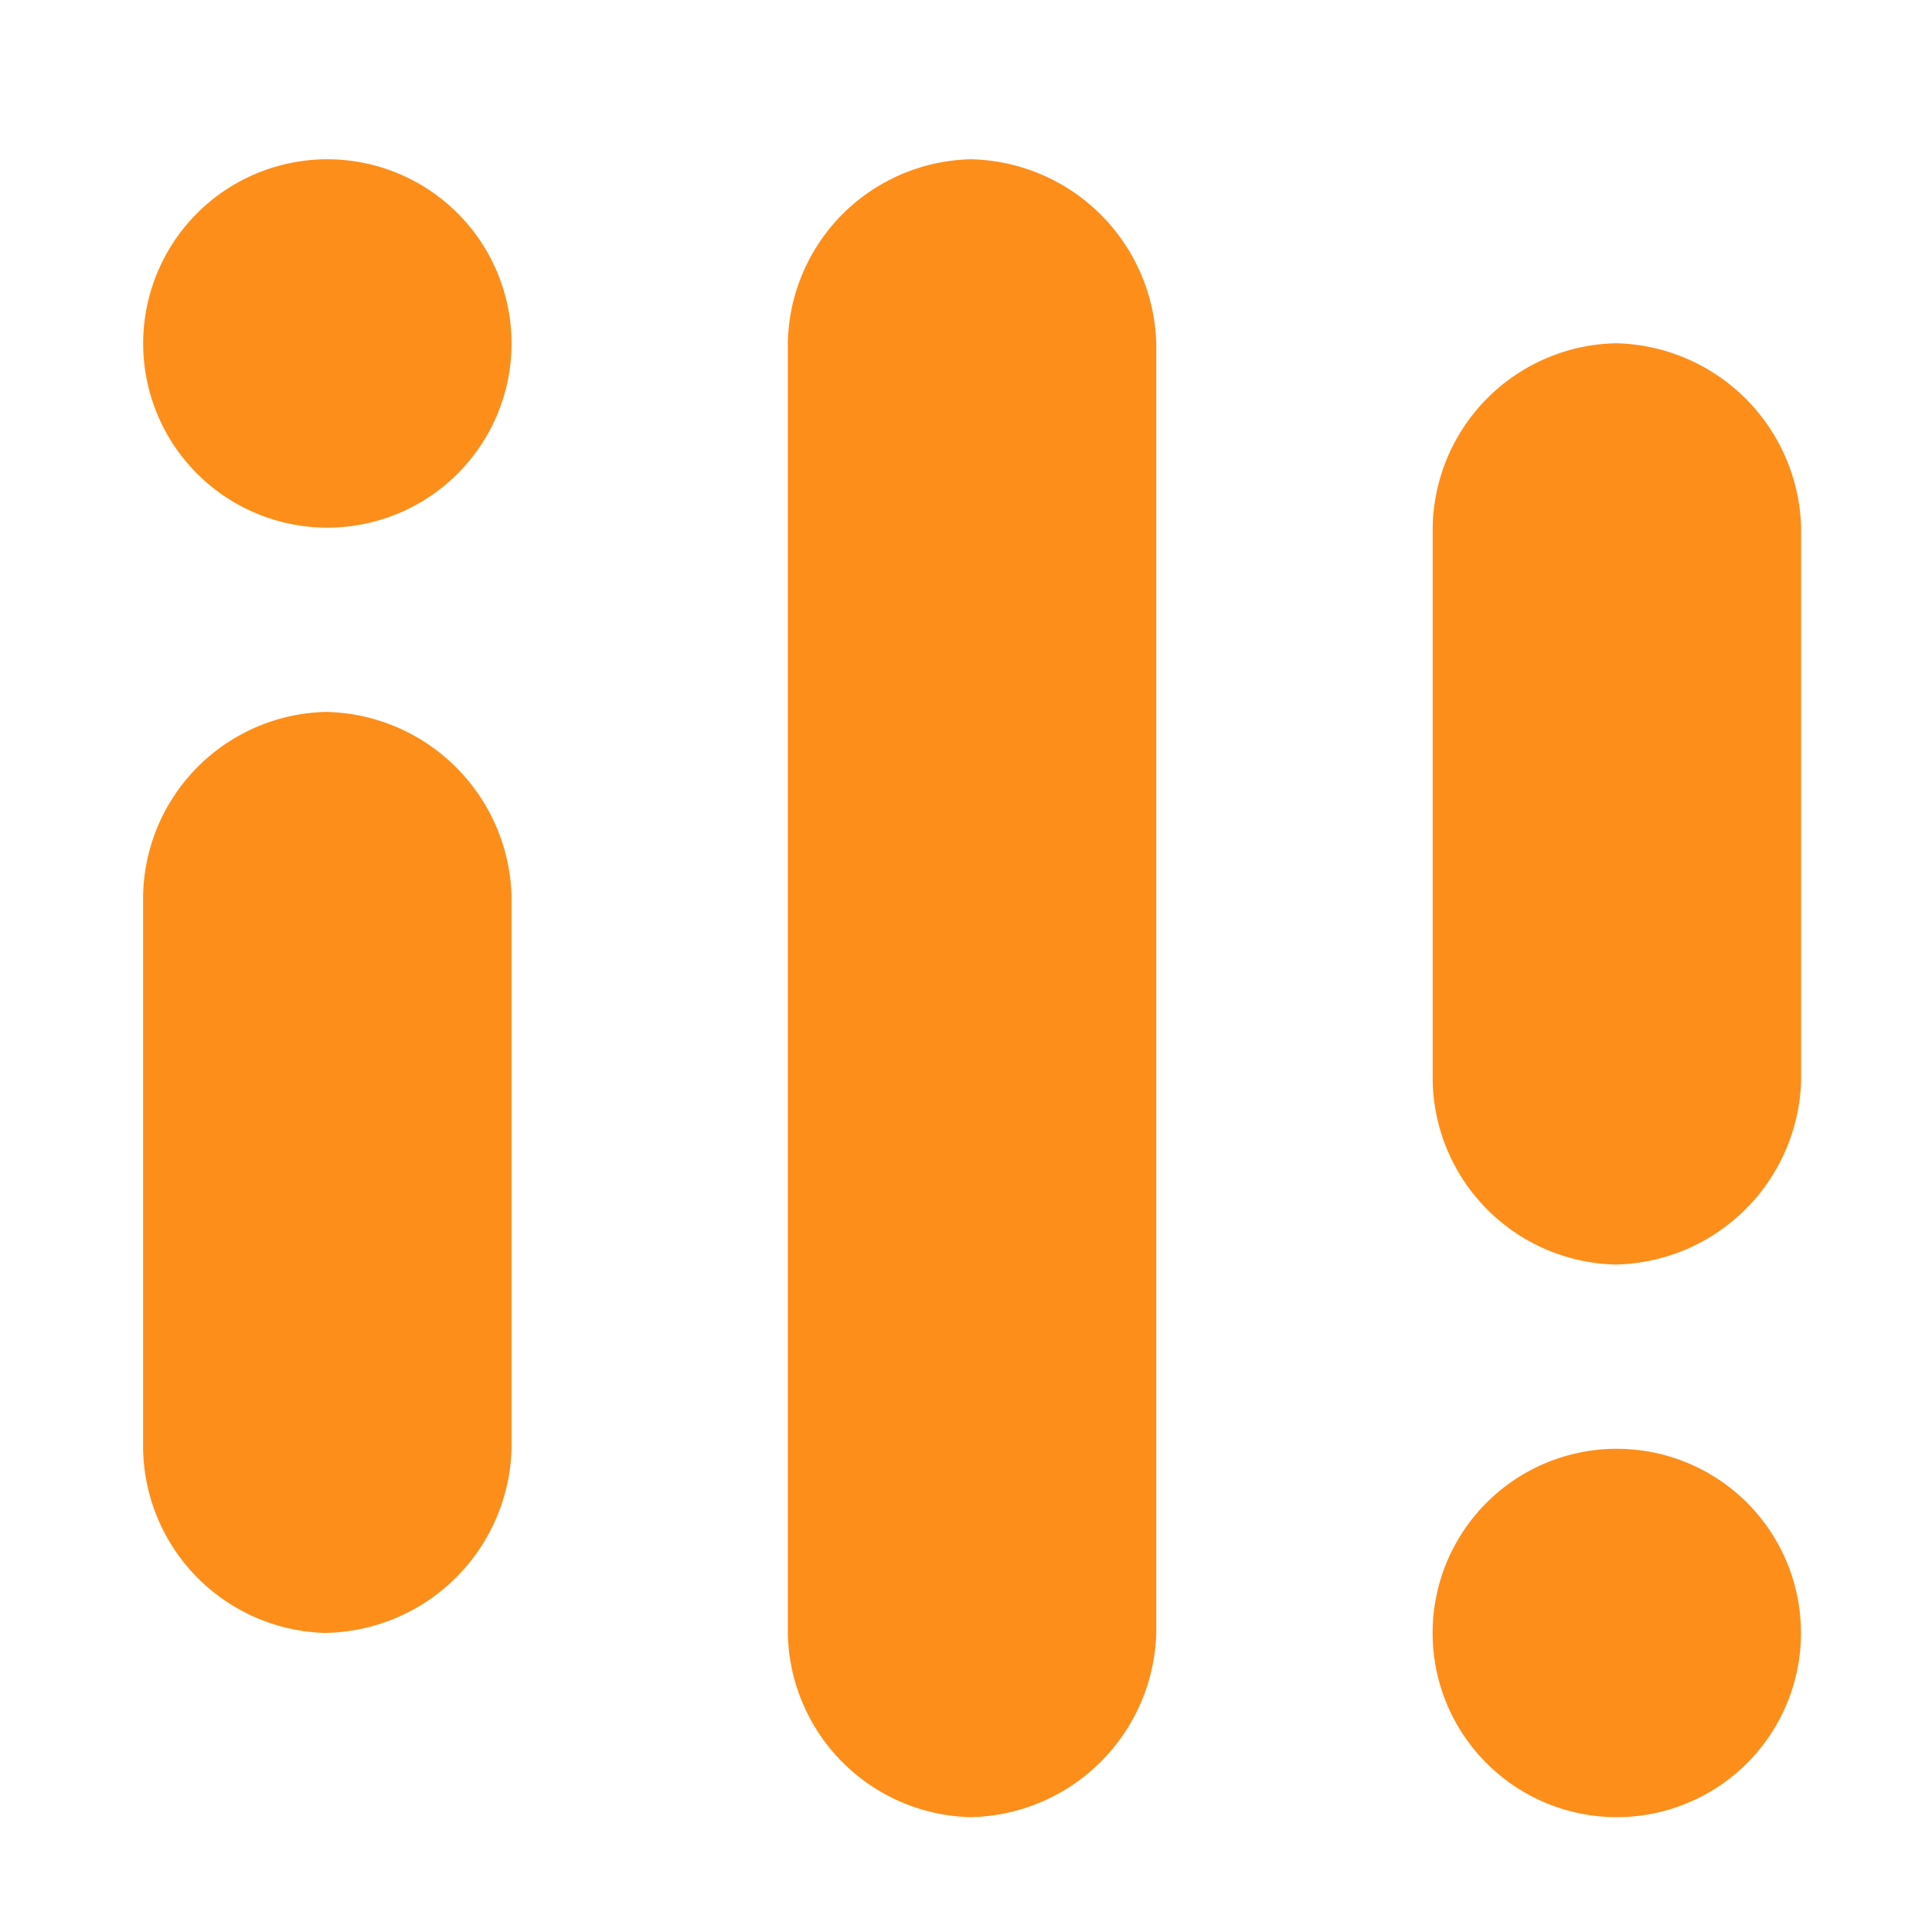
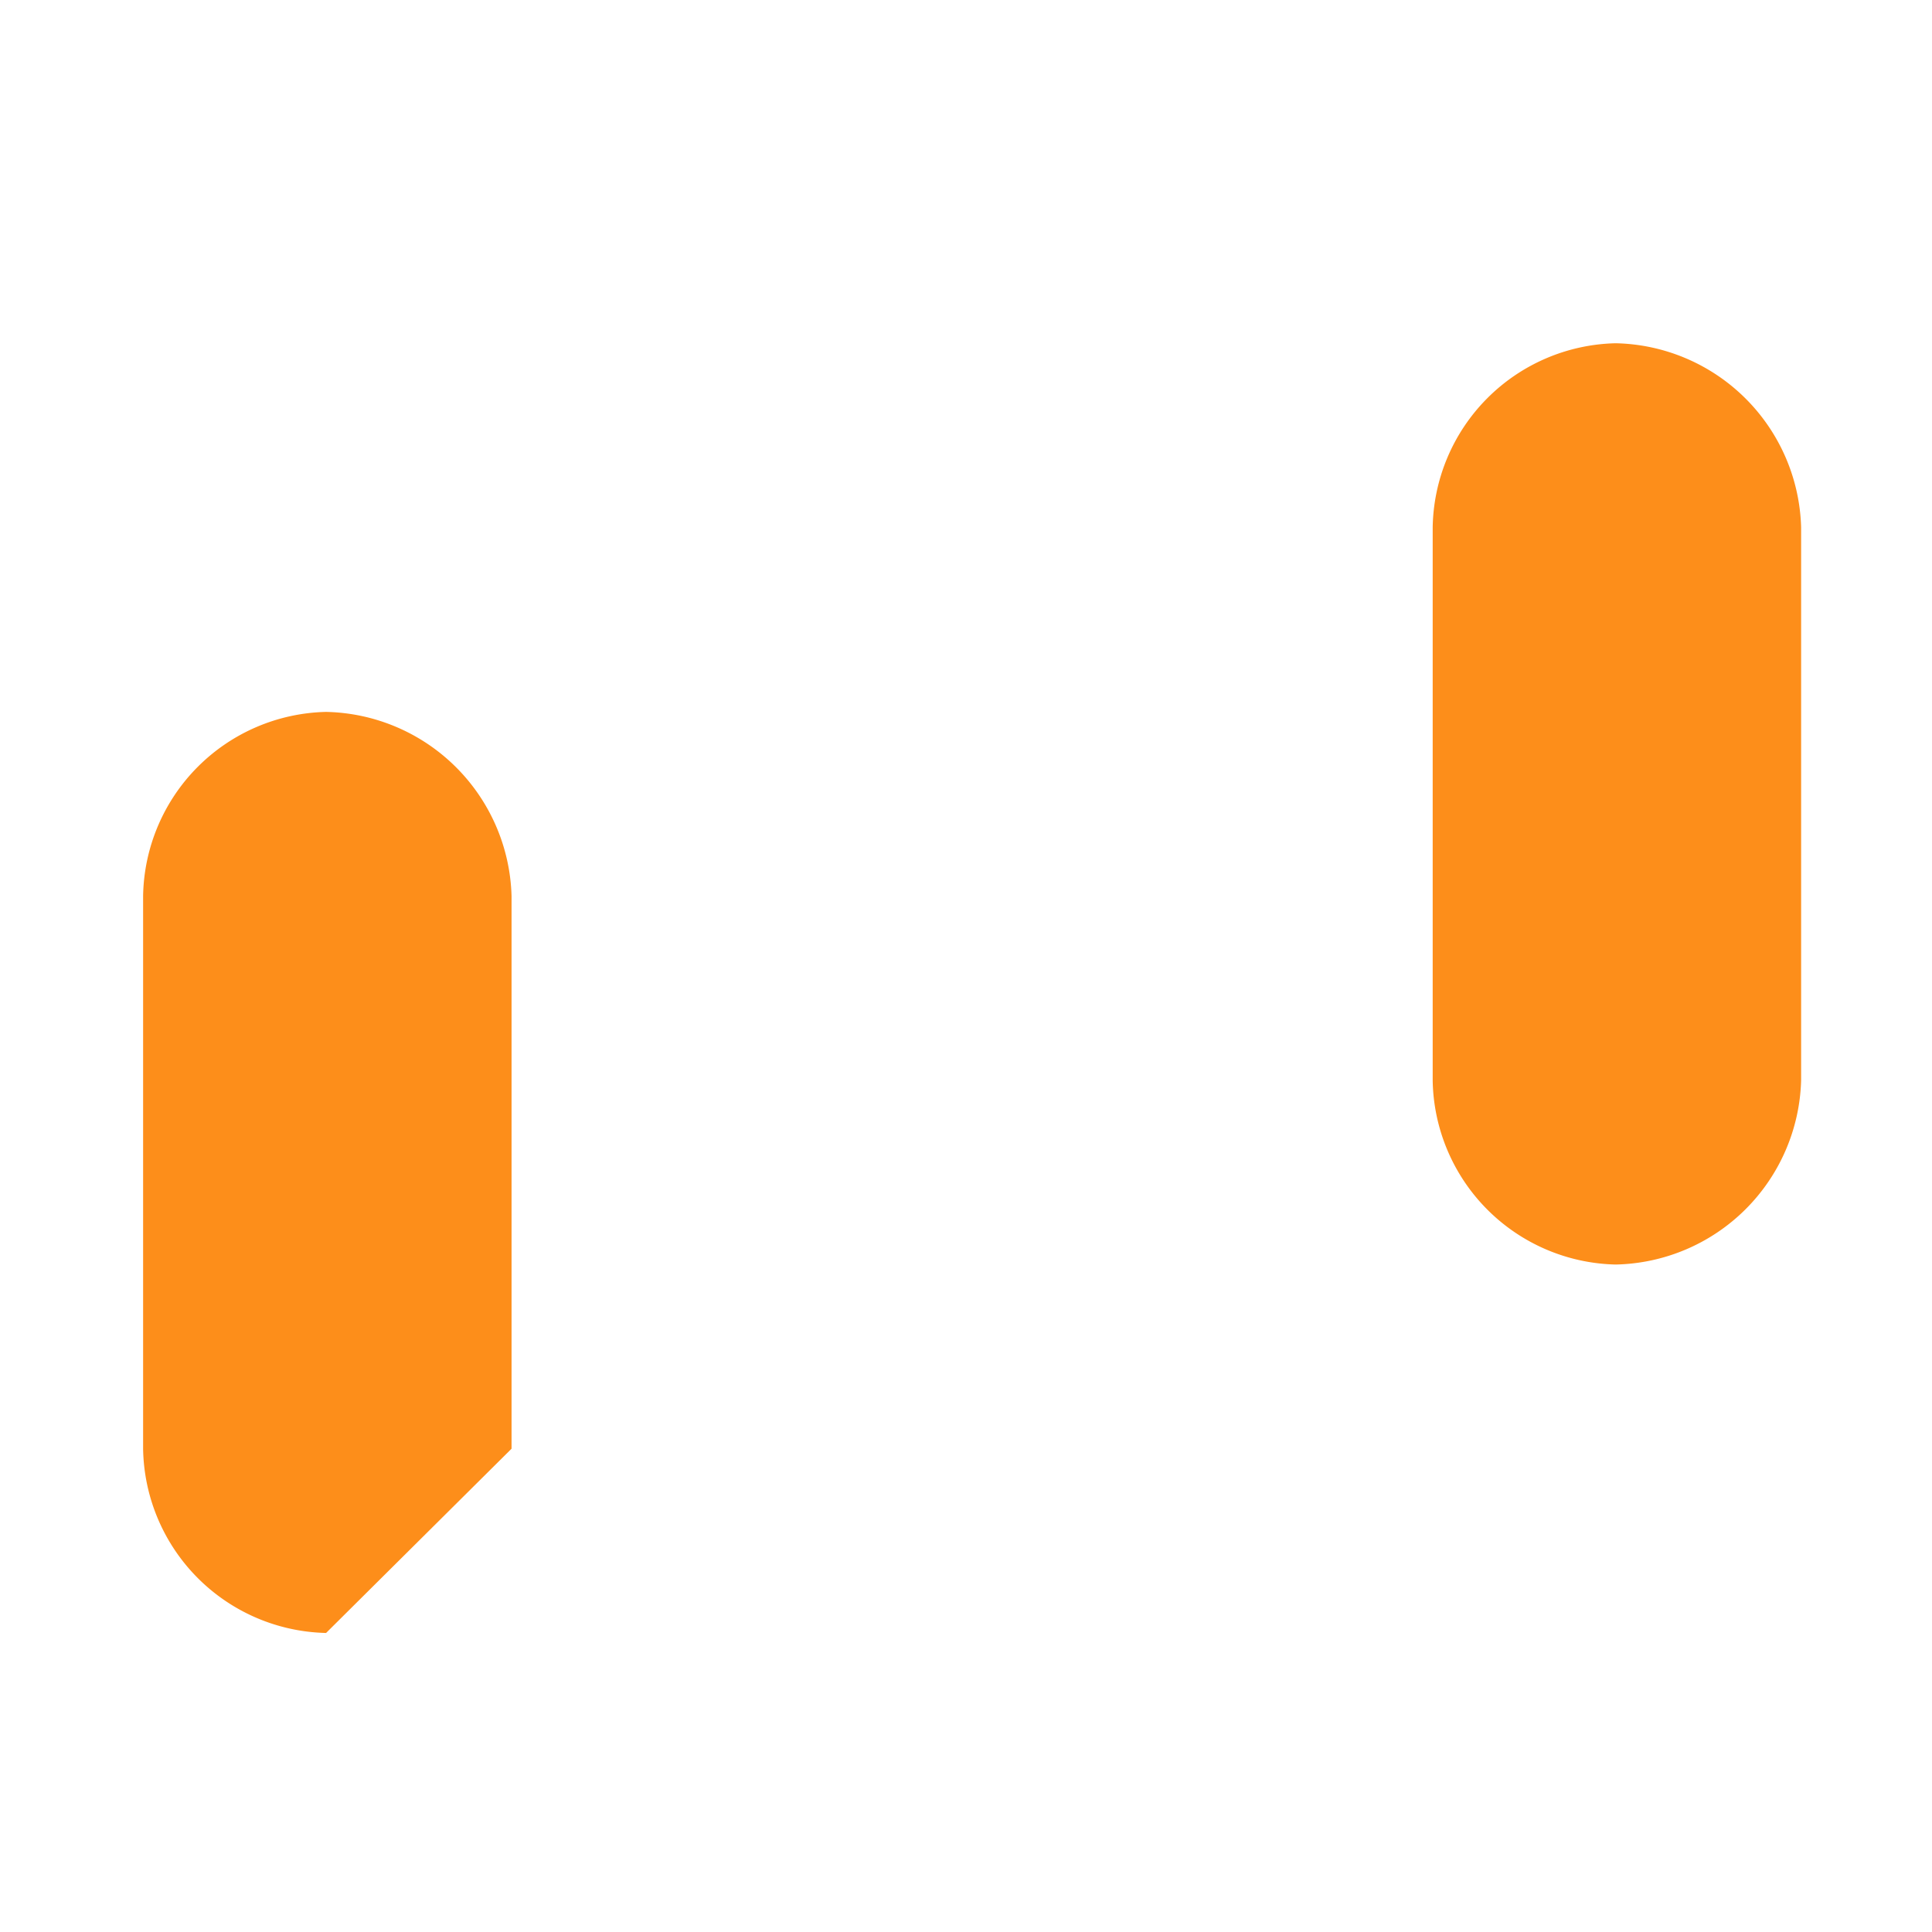
<svg xmlns="http://www.w3.org/2000/svg" id="ico-data-fabric" width="27" height="27" viewBox="0 0 27 27">
  <defs>
    <clipPath id="clip-path">
      <rect id="Rettangolo_1342" data-name="Rettangolo 1342" width="27" height="27" transform="translate(-2 -2.226)" fill="#fd8e1a" />
    </clipPath>
  </defs>
  <g id="Raggruppa_16323" data-name="Raggruppa 16323" transform="translate(2 2.226)" clip-path="url(#clip-path)">
-     <path id="Tracciato_3403" data-name="Tracciato 3403" d="M5.149,126.016a2.574,2.574,0,1,0-2.574,2.574,2.574,2.574,0,0,0,2.574-2.574" transform="translate(0 -123.442)" fill="#fd8e1a" />
-     <path id="Tracciato_3404" data-name="Tracciato 3404" d="M128.59,2.574a2.574,2.574,0,1,0-2.574,2.574,2.574,2.574,0,0,0,2.574-2.574" transform="translate(-105.421 18.021)" fill="#fd8e1a" />
-     <path id="Tracciato_3405" data-name="Tracciato 3405" d="M2.557,30.506A2.616,2.616,0,0,1,0,27.931V20.208a2.616,2.616,0,0,1,2.557-2.574,2.647,2.647,0,0,1,2.592,2.574v7.723a2.647,2.647,0,0,1-2.592,2.574" transform="translate(0 -9.911)" fill="#fd8e1a" />
-     <path id="Tracciato_3406" data-name="Tracciato 3406" d="M64.278,23.169a2.616,2.616,0,0,1-2.557-2.574V2.574A2.616,2.616,0,0,1,64.278,0,2.647,2.647,0,0,1,66.87,2.574V20.595a2.647,2.647,0,0,1-2.592,2.574" transform="translate(-52.711 0)" fill="#fd8e1a" />
+     <path id="Tracciato_3405" data-name="Tracciato 3405" d="M2.557,30.506A2.616,2.616,0,0,1,0,27.931V20.208a2.616,2.616,0,0,1,2.557-2.574,2.647,2.647,0,0,1,2.592,2.574v7.723" transform="translate(0 -9.911)" fill="#fd8e1a" />
    <path id="Tracciato_3407" data-name="Tracciato 3407" d="M126,65.775a2.616,2.616,0,0,1-2.557-2.574V55.477A2.616,2.616,0,0,1,126,52.9a2.647,2.647,0,0,1,2.592,2.574V63.2A2.647,2.647,0,0,1,126,65.775" transform="translate(-105.421 -50.329)" fill="#fd8e1a" />
  </g>
</svg>